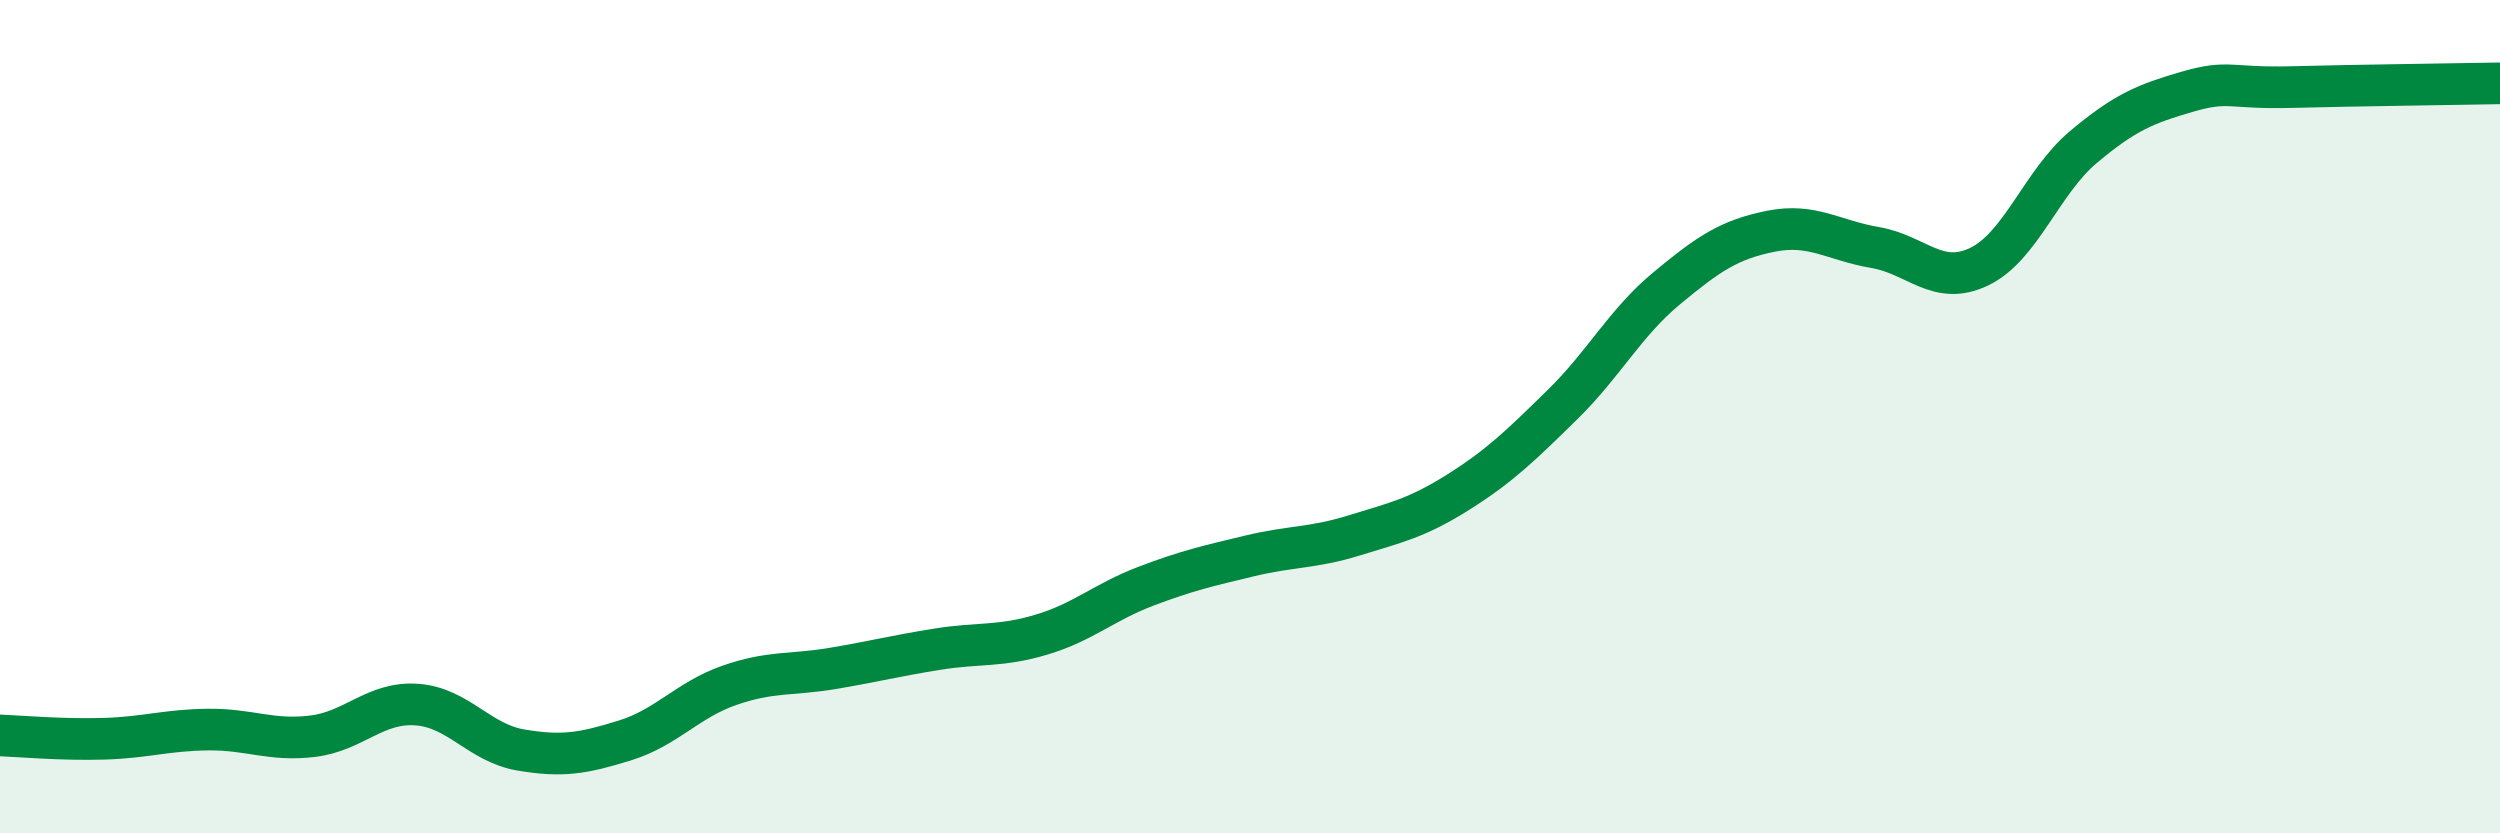
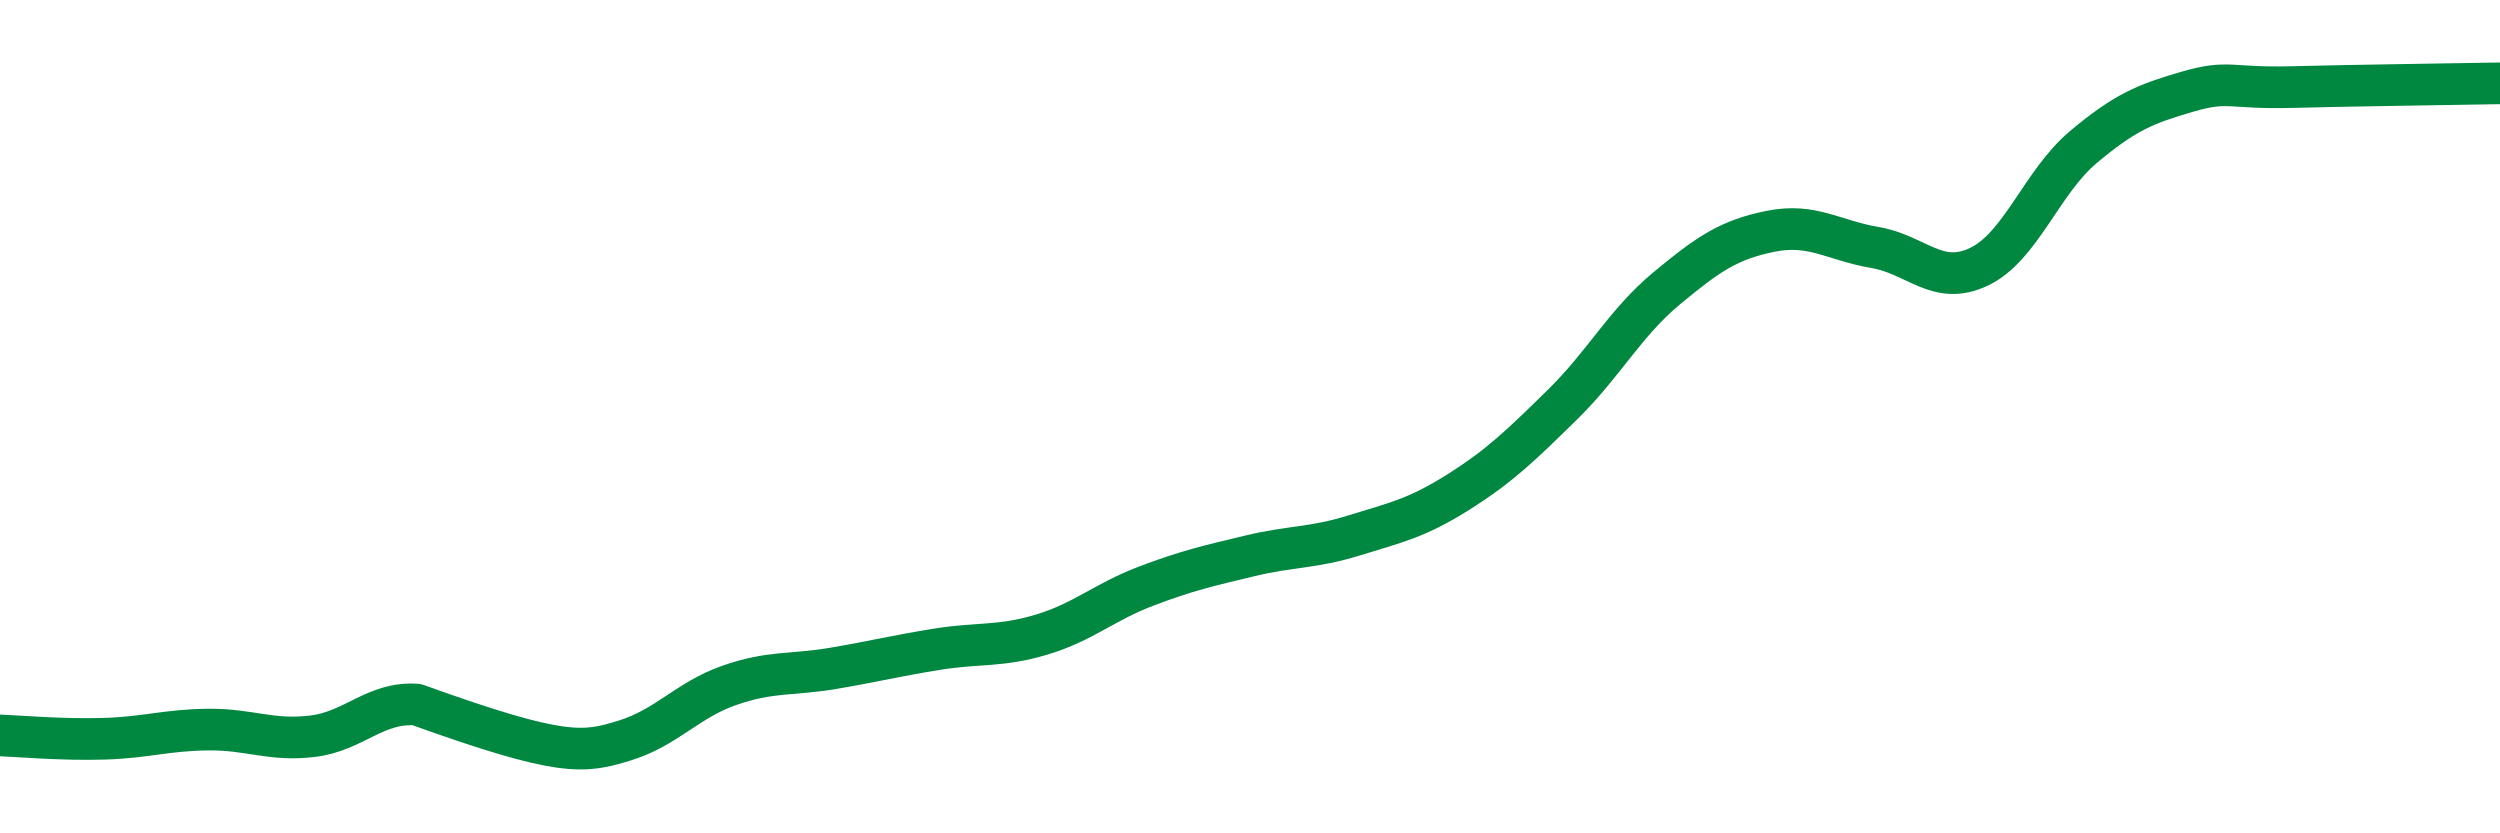
<svg xmlns="http://www.w3.org/2000/svg" width="60" height="20" viewBox="0 0 60 20">
-   <path d="M 0,17.65 C 0.5,17.67 1.5,17.76 2.5,17.73 C 3.5,17.7 4,17.52 5,17.51 C 6,17.5 6.5,17.79 7.5,17.67 C 8.5,17.55 9,16.84 10,16.91 C 11,16.98 11.5,17.83 12.5,18 C 13.5,18.17 14,18.08 15,17.77 C 16,17.46 16.5,16.8 17.5,16.45 C 18.5,16.1 19,16.21 20,16.04 C 21,15.87 21.5,15.74 22.5,15.58 C 23.5,15.42 24,15.53 25,15.23 C 26,14.93 26.5,14.45 27.5,14.07 C 28.5,13.69 29,13.58 30,13.34 C 31,13.1 31.5,13.16 32.5,12.85 C 33.5,12.54 34,12.44 35,11.81 C 36,11.18 36.5,10.69 37.5,9.71 C 38.5,8.73 39,7.75 40,6.92 C 41,6.09 41.5,5.75 42.5,5.55 C 43.5,5.35 44,5.77 45,5.94 C 46,6.11 46.5,6.88 47.5,6.4 C 48.5,5.92 49,4.37 50,3.53 C 51,2.69 51.5,2.49 52.5,2.2 C 53.5,1.91 53.5,2.13 55,2.09 C 56.5,2.05 59,2.02 60,2L60 20L0 20Z" fill="#008740" opacity="0.1" stroke-linecap="round" stroke-linejoin="round" />
-   <path d="M 0,17.65 C 0.5,17.67 1.5,17.76 2.5,17.73 C 3.5,17.7 4,17.52 5,17.51 C 6,17.5 6.5,17.79 7.5,17.67 C 8.5,17.55 9,16.84 10,16.91 C 11,16.98 11.5,17.83 12.5,18 C 13.5,18.17 14,18.08 15,17.77 C 16,17.46 16.5,16.8 17.5,16.45 C 18.5,16.1 19,16.21 20,16.04 C 21,15.87 21.5,15.74 22.5,15.58 C 23.5,15.42 24,15.53 25,15.23 C 26,14.93 26.5,14.45 27.5,14.07 C 28.5,13.69 29,13.58 30,13.34 C 31,13.1 31.5,13.16 32.5,12.85 C 33.5,12.54 34,12.44 35,11.81 C 36,11.18 36.5,10.69 37.5,9.71 C 38.5,8.73 39,7.75 40,6.92 C 41,6.09 41.5,5.75 42.5,5.55 C 43.5,5.35 44,5.77 45,5.94 C 46,6.11 46.5,6.88 47.5,6.4 C 48.5,5.92 49,4.37 50,3.53 C 51,2.69 51.5,2.49 52.5,2.2 C 53.5,1.91 53.5,2.13 55,2.09 C 56.5,2.05 59,2.02 60,2" stroke="#008740" stroke-width="1" fill="none" stroke-linecap="round" stroke-linejoin="round" />
+   <path d="M 0,17.65 C 0.5,17.67 1.5,17.76 2.5,17.73 C 3.5,17.7 4,17.52 5,17.51 C 6,17.5 6.5,17.79 7.5,17.67 C 8.5,17.55 9,16.84 10,16.91 C 13.5,18.17 14,18.08 15,17.77 C 16,17.46 16.5,16.8 17.5,16.45 C 18.5,16.1 19,16.21 20,16.04 C 21,15.87 21.5,15.74 22.5,15.58 C 23.5,15.42 24,15.53 25,15.23 C 26,14.93 26.5,14.45 27.5,14.07 C 28.5,13.69 29,13.58 30,13.34 C 31,13.1 31.5,13.16 32.5,12.85 C 33.5,12.54 34,12.44 35,11.81 C 36,11.18 36.5,10.69 37.5,9.71 C 38.5,8.73 39,7.75 40,6.92 C 41,6.09 41.5,5.75 42.5,5.55 C 43.5,5.35 44,5.77 45,5.94 C 46,6.11 46.5,6.88 47.5,6.4 C 48.5,5.92 49,4.37 50,3.53 C 51,2.69 51.5,2.49 52.5,2.2 C 53.5,1.91 53.5,2.13 55,2.09 C 56.5,2.05 59,2.02 60,2" stroke="#008740" stroke-width="1" fill="none" stroke-linecap="round" stroke-linejoin="round" />
</svg>